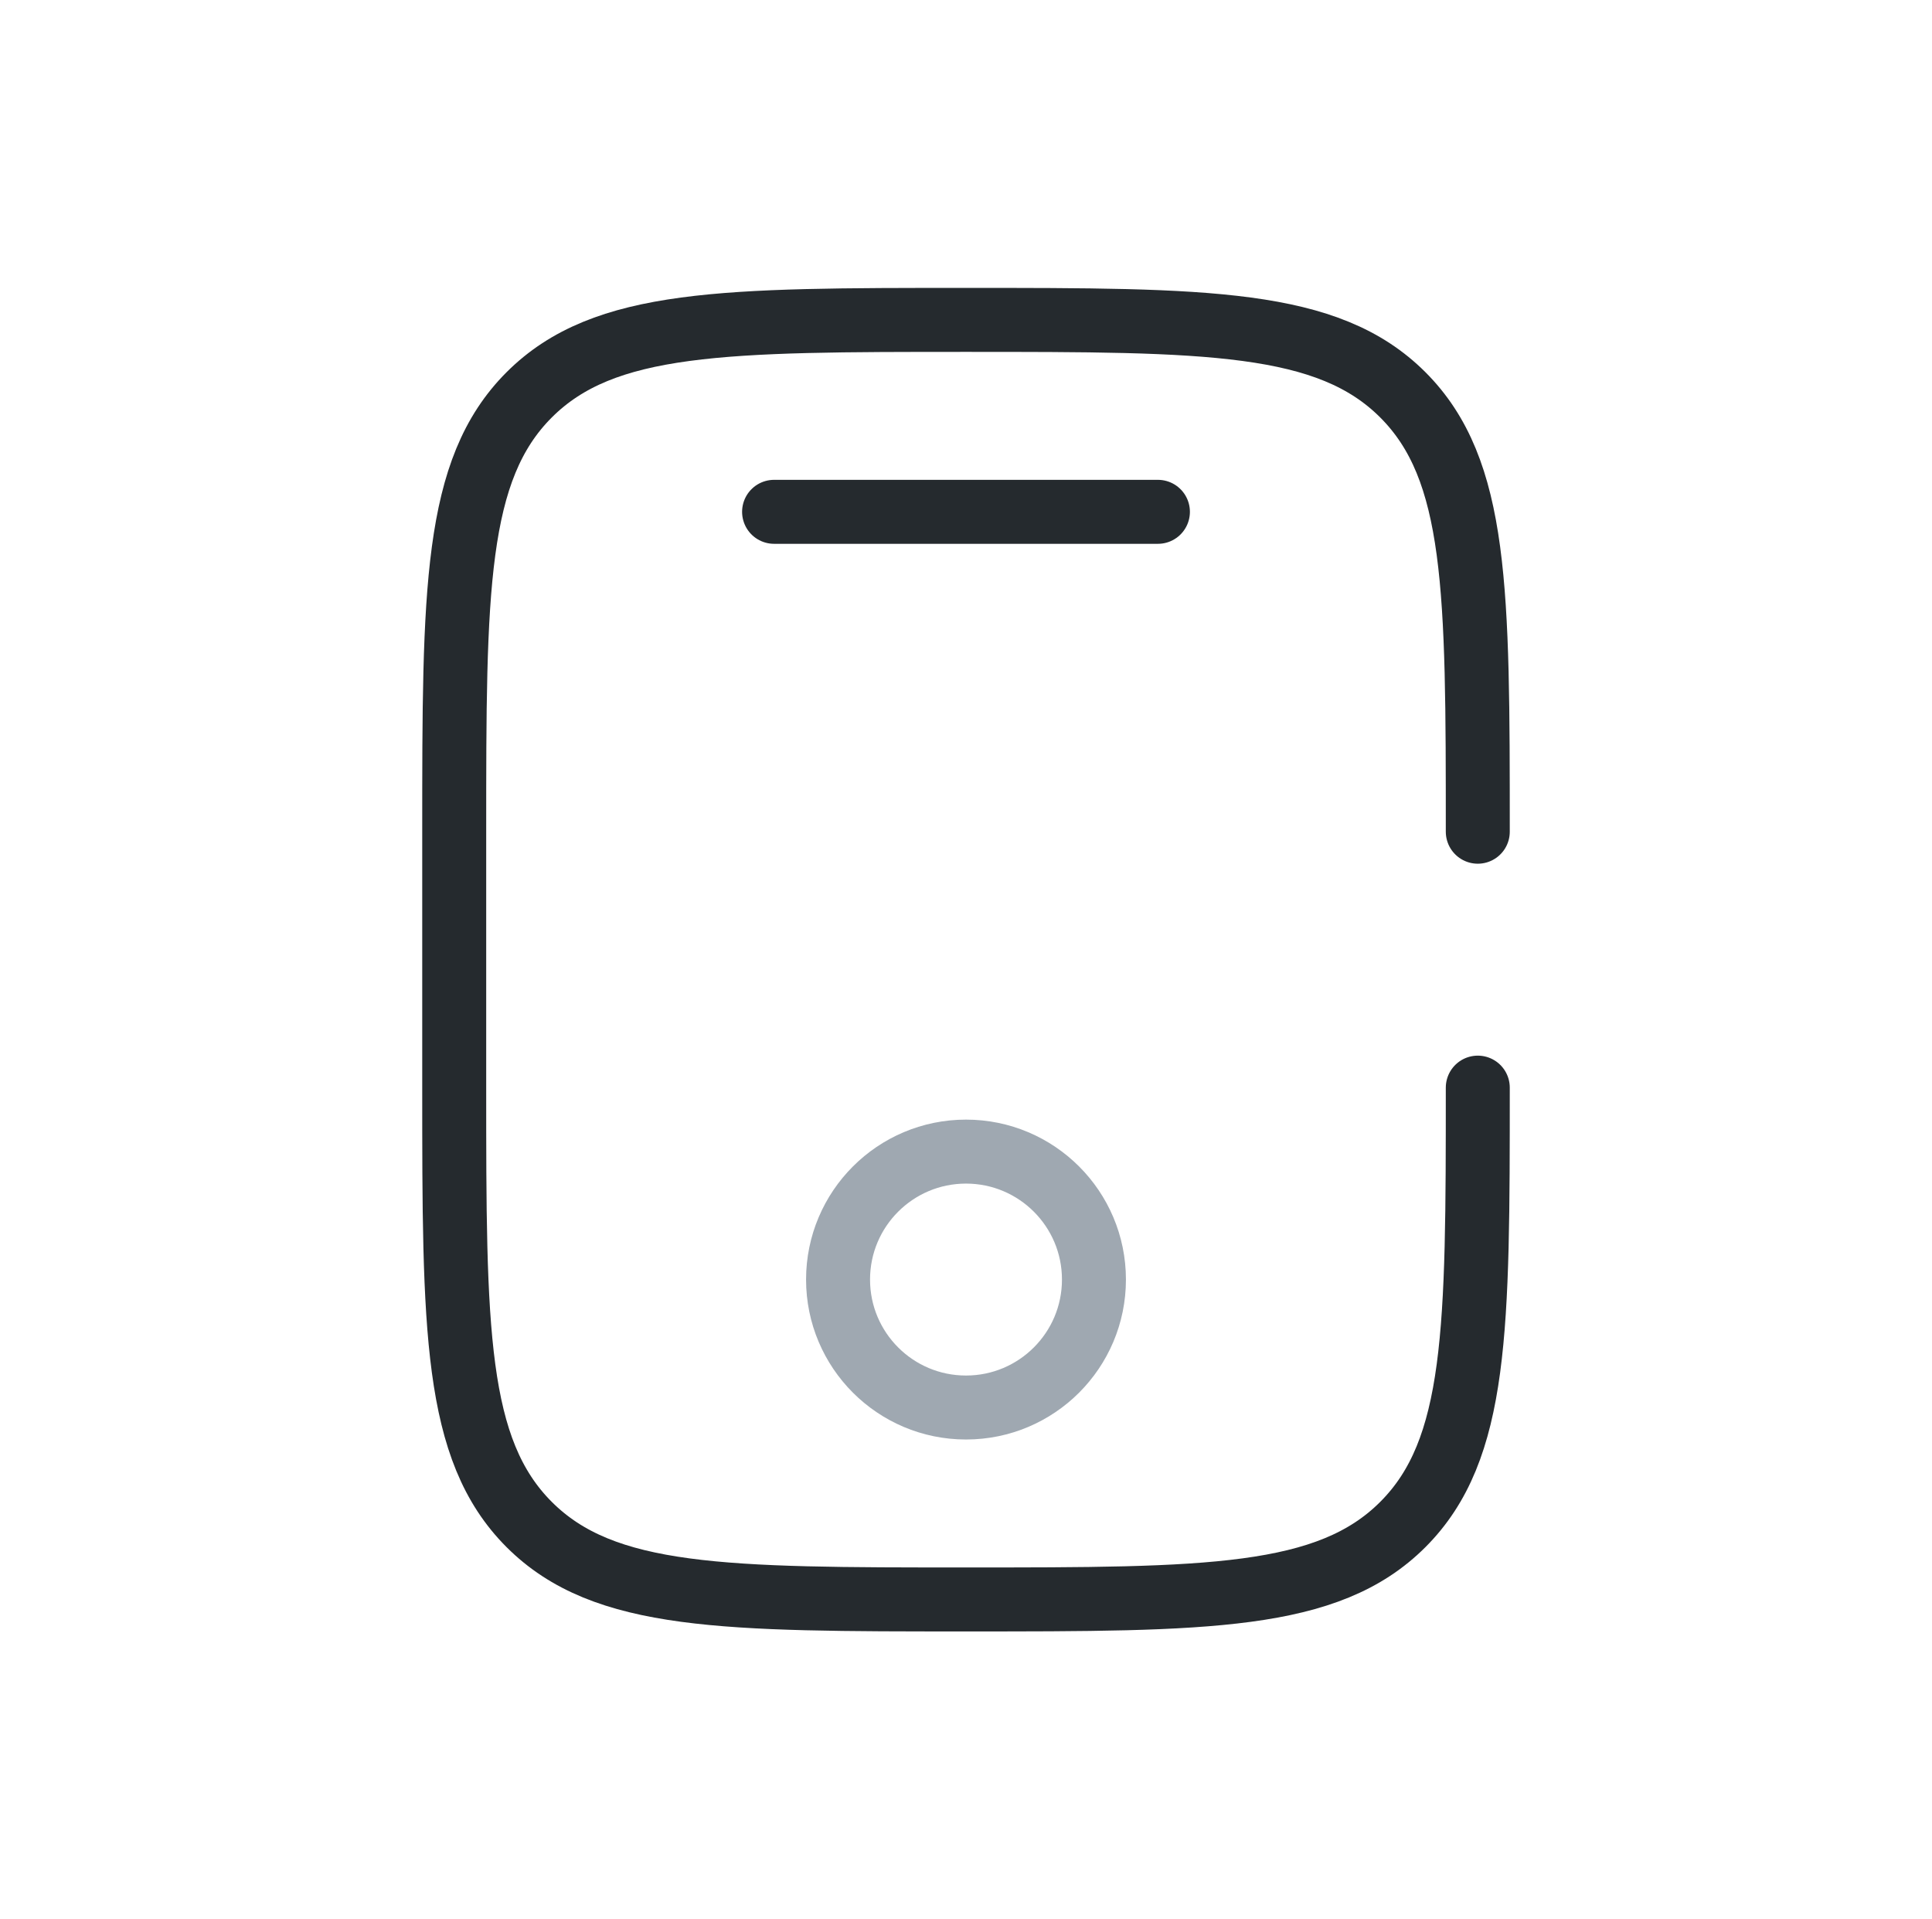
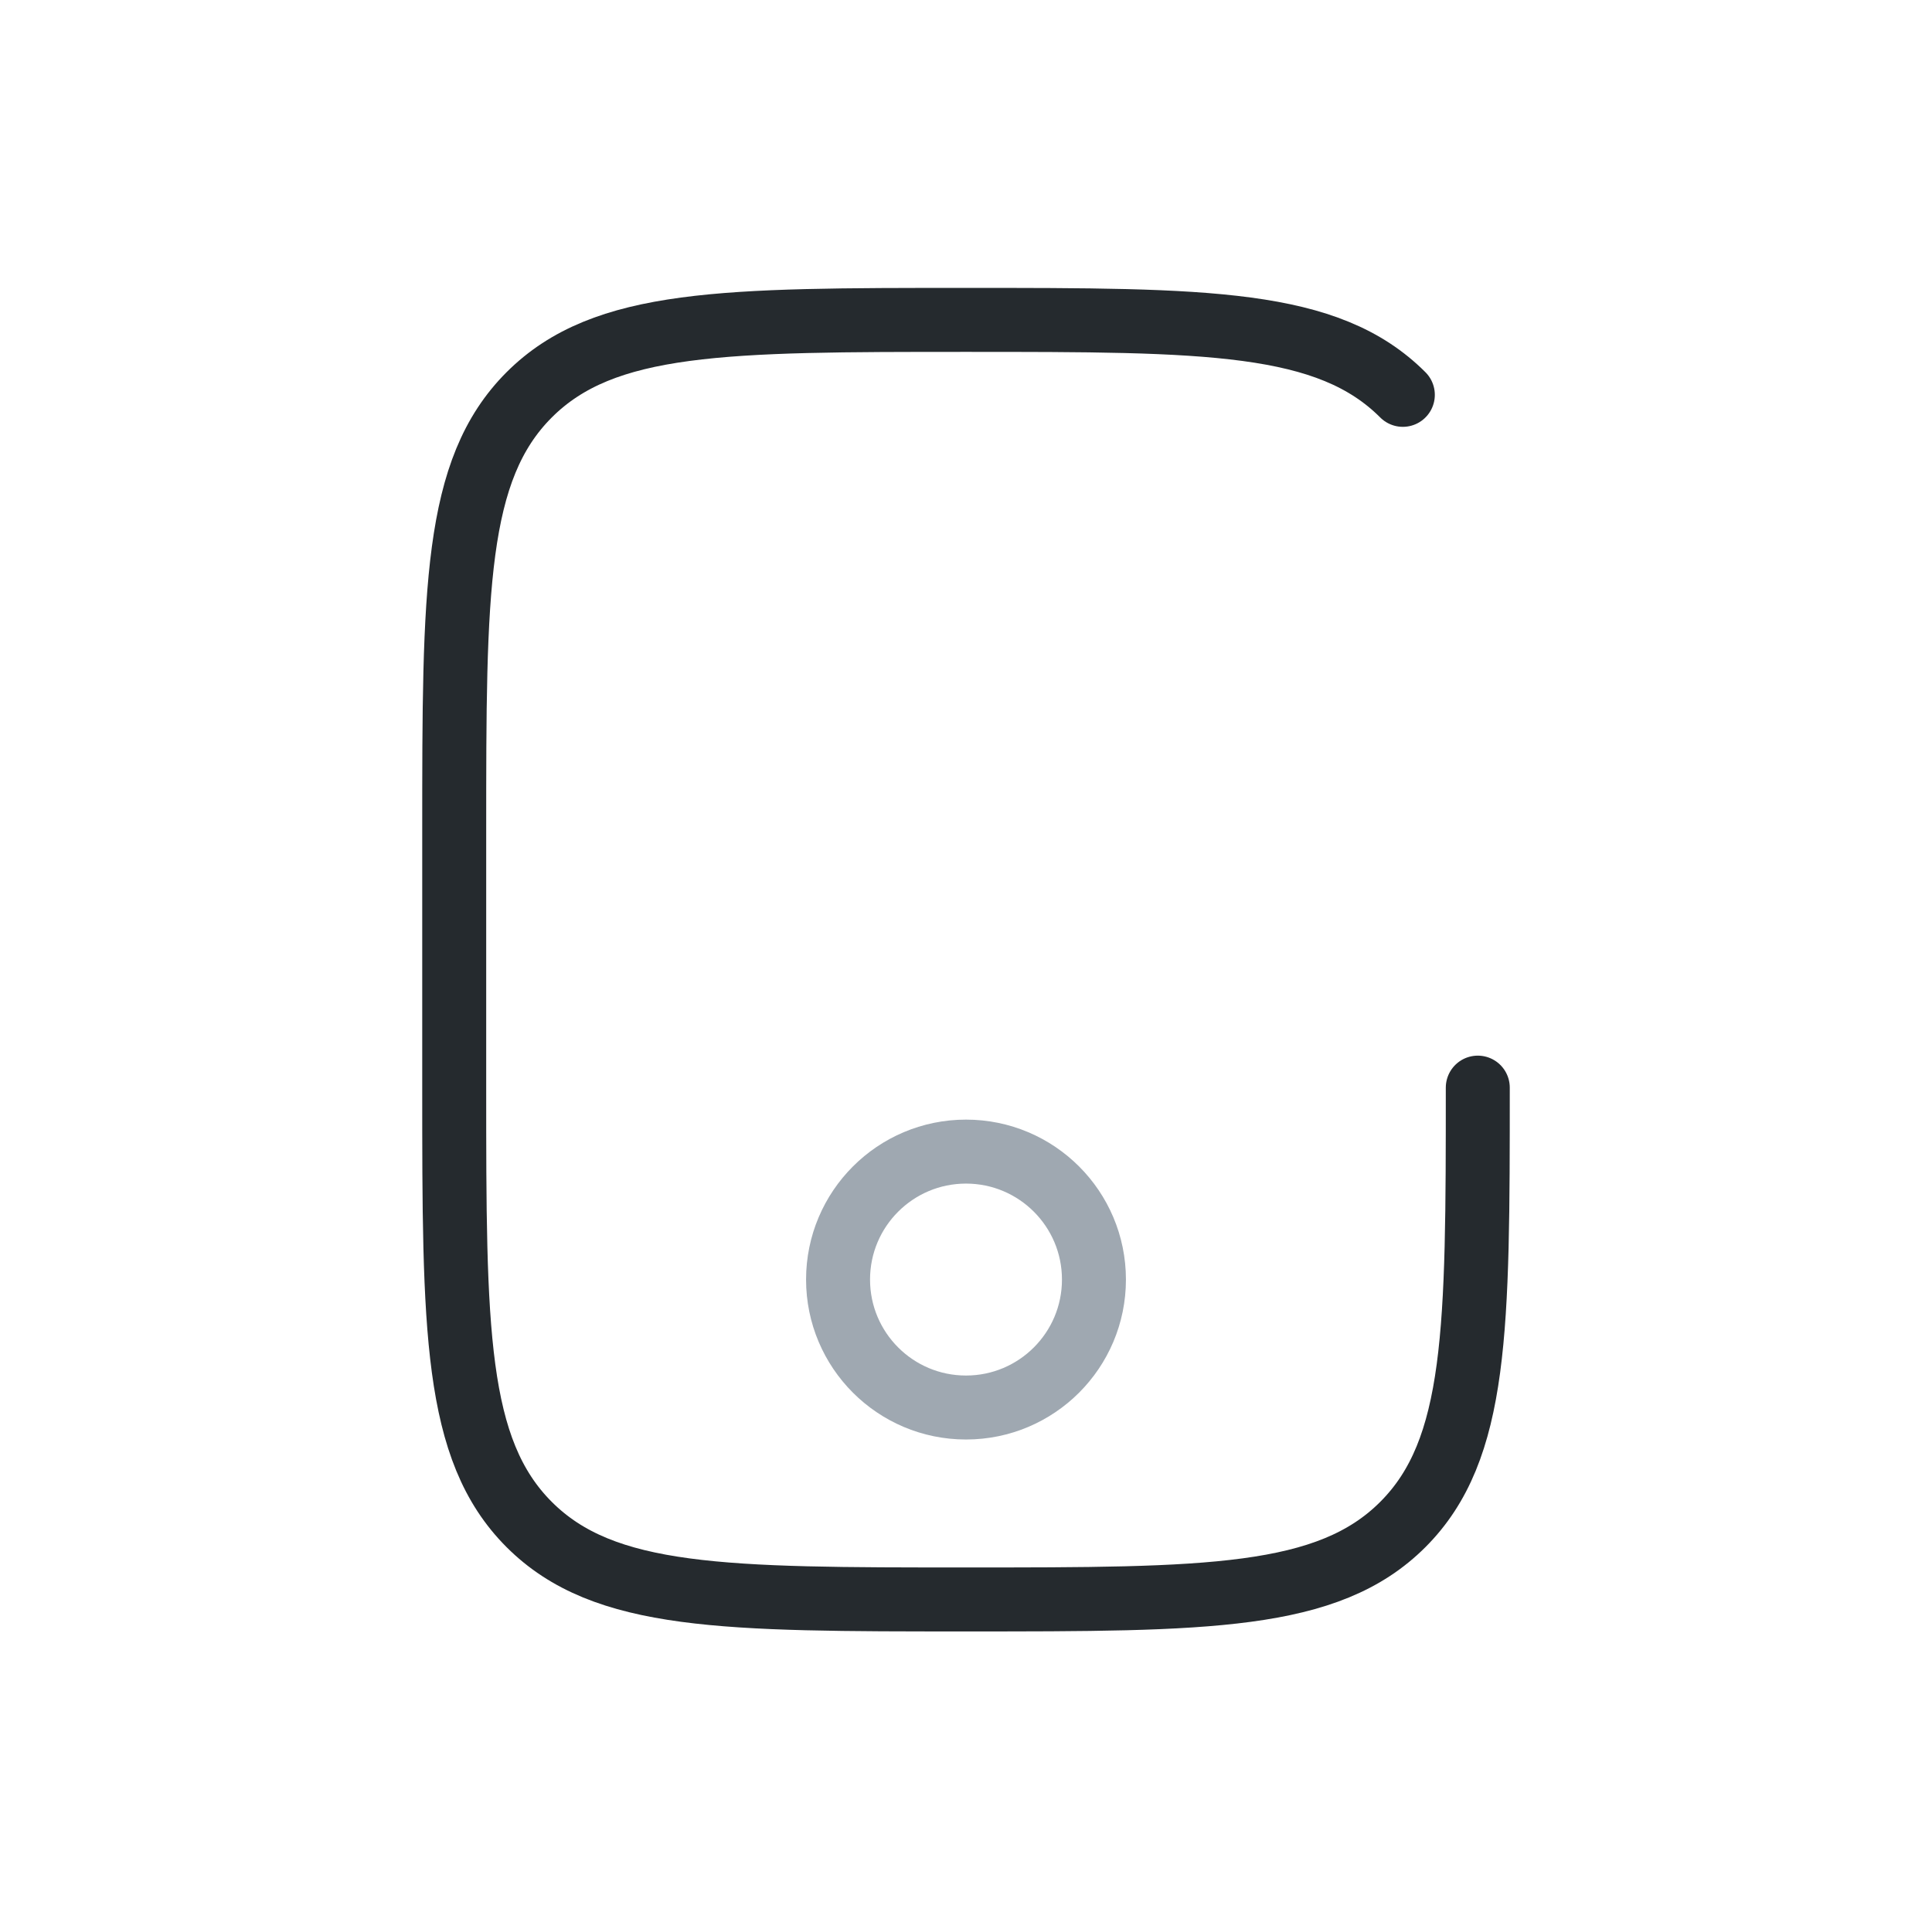
<svg xmlns="http://www.w3.org/2000/svg" width="151" height="150" viewBox="0 0 151 150" fill="none">
-   <path d="M115.5 85C115.5 103.856 115.5 113.284 109.642 119.142C103.784 125 94.356 125 75.5 125C56.644 125 47.216 125 41.358 119.142C35.5 113.284 35.5 103.856 35.5 85V65C35.5 46.144 35.5 36.716 41.358 30.858C47.216 25 56.644 25 75.5 25C94.356 25 103.784 25 109.642 30.858C115.5 36.716 115.5 46.144 115.5 65" stroke="#252A2E" stroke-width="5" stroke-linecap="round" />
-   <path d="M90.5 40H60.5" stroke="#252A2E" stroke-width="5" stroke-linecap="round" />
+   <path d="M115.5 85C115.5 103.856 115.5 113.284 109.642 119.142C103.784 125 94.356 125 75.5 125C56.644 125 47.216 125 41.358 119.142C35.5 113.284 35.5 103.856 35.5 85V65C35.5 46.144 35.5 36.716 41.358 30.858C47.216 25 56.644 25 75.5 25C94.356 25 103.784 25 109.642 30.858" stroke="#252A2E" stroke-width="5" stroke-linecap="round" />
  <circle cx="75.5" cy="100" r="10" stroke="#9FA8B1" stroke-width="5" />
</svg>